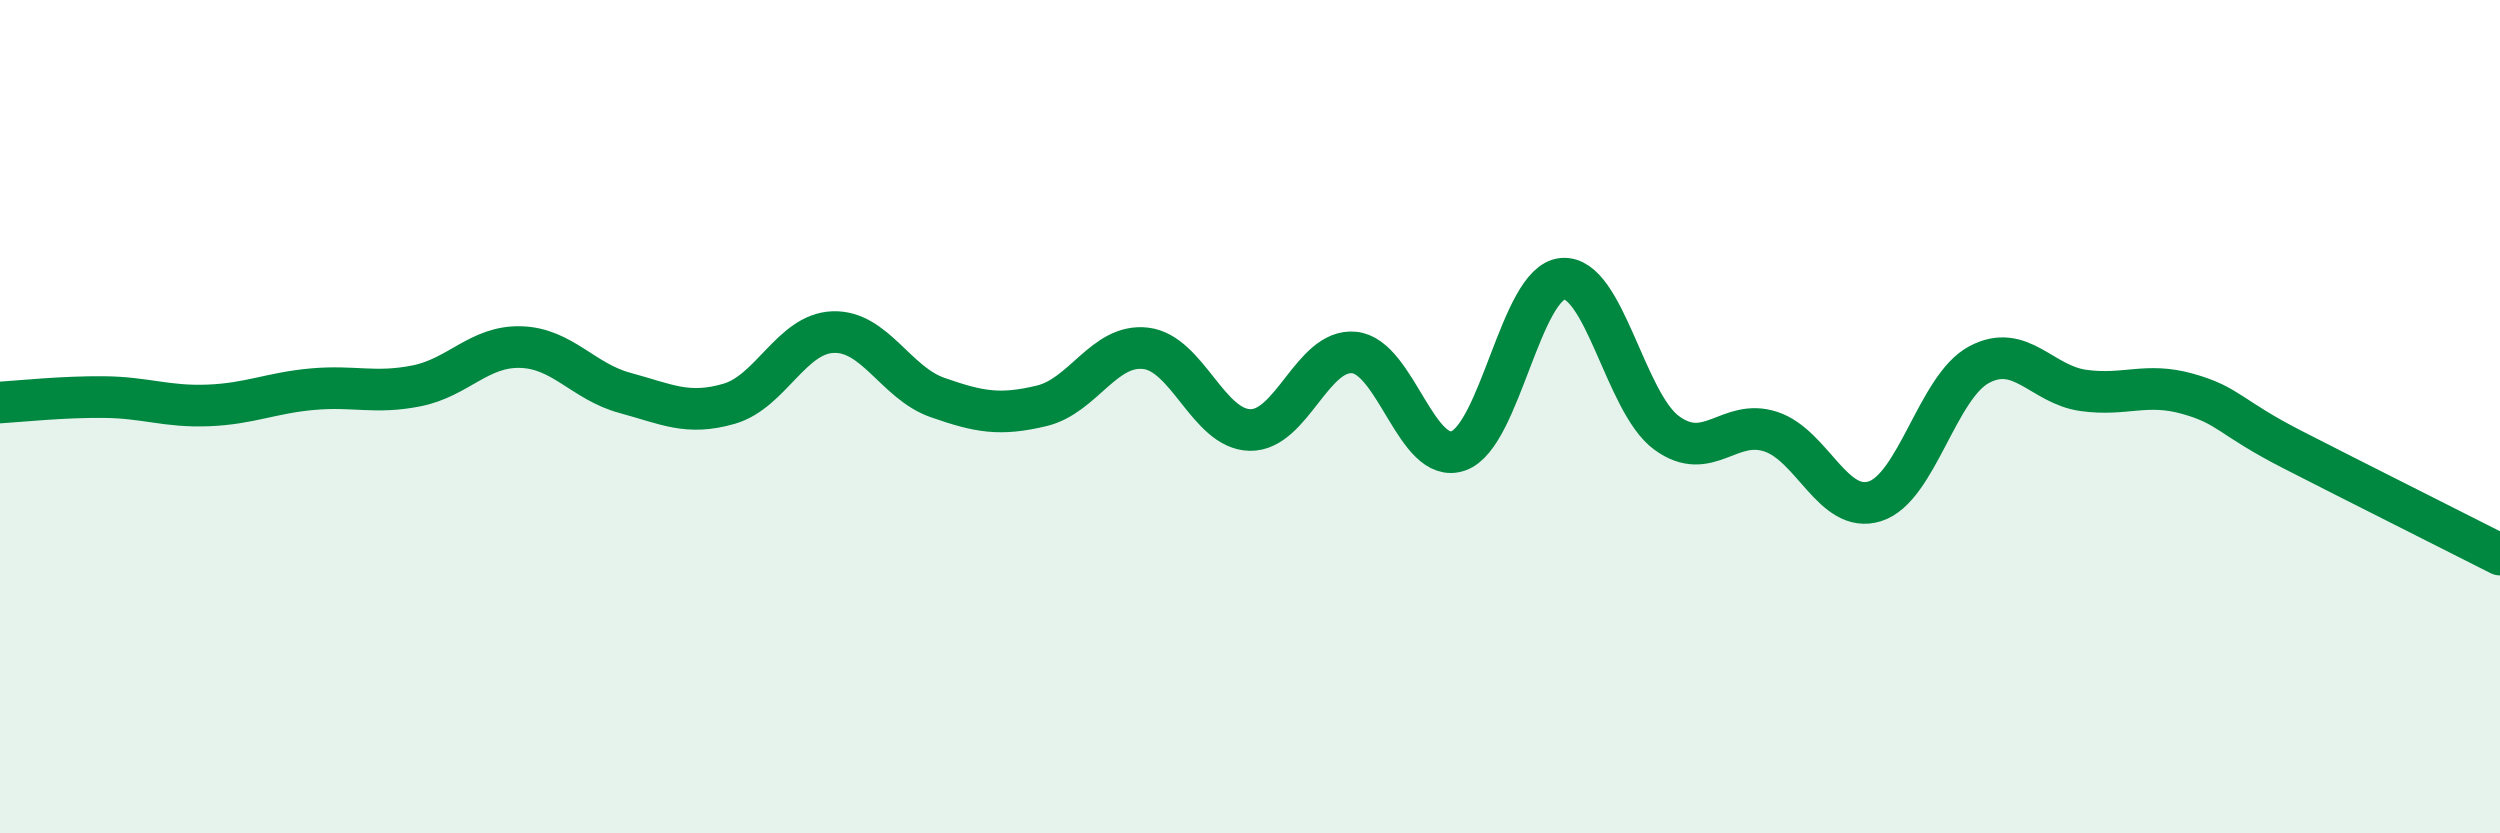
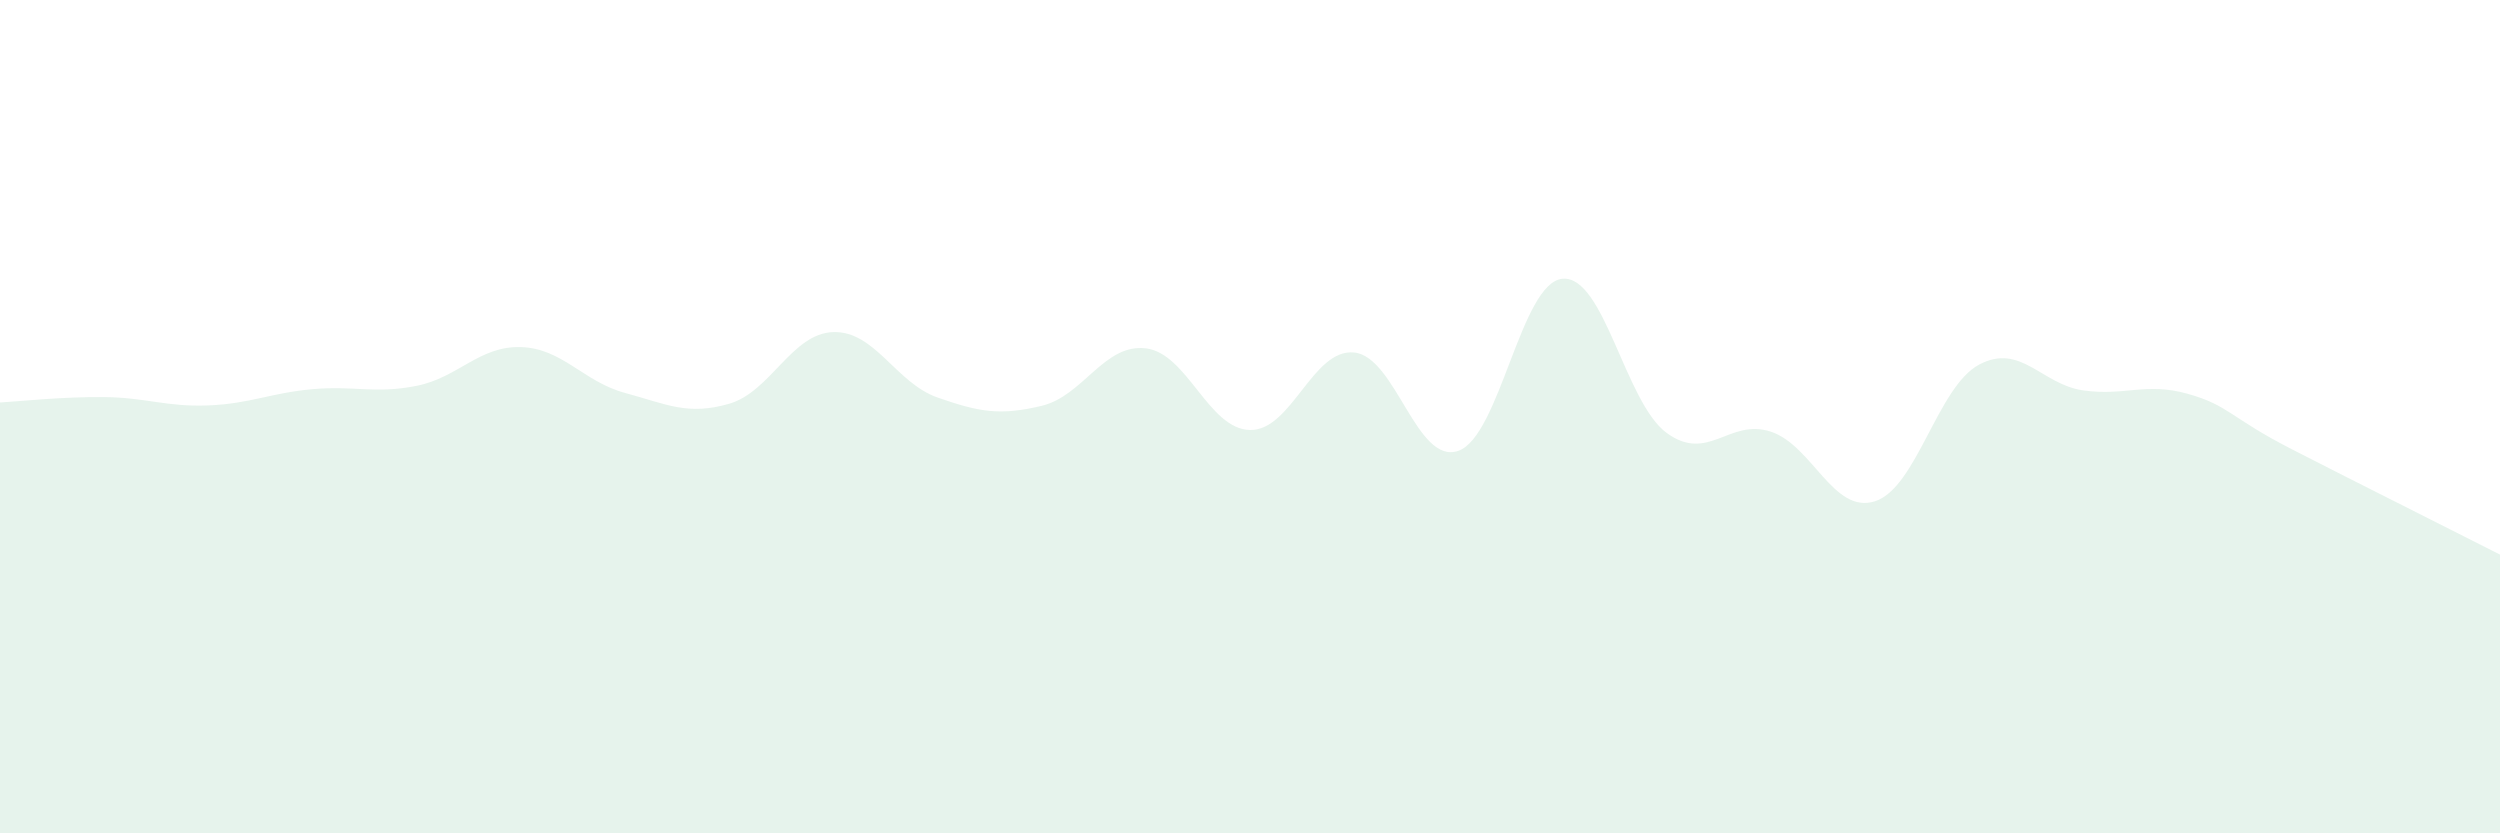
<svg xmlns="http://www.w3.org/2000/svg" width="60" height="20" viewBox="0 0 60 20">
  <path d="M 0,9.66 C 0.5,9.63 1.5,9.52 2.5,9.53 C 3.5,9.54 4,9.77 5,9.73 C 6,9.69 6.5,9.43 7.5,9.34 C 8.5,9.25 9,9.46 10,9.26 C 11,9.06 11.5,8.3 12.5,8.33 C 13.5,8.36 14,9.16 15,9.43 C 16,9.7 16.5,9.98 17.5,9.69 C 18.5,9.4 19,8 20,7.97 C 21,7.94 21.5,9.19 22.5,9.54 C 23.5,9.89 24,9.98 25,9.74 C 26,9.5 26.5,8.24 27.5,8.36 C 28.5,8.48 29,10.3 30,10.32 C 31,10.34 31.5,8.36 32.5,8.46 C 33.5,8.56 34,11.17 35,10.82 C 36,10.47 36.5,6.78 37.5,6.69 C 38.5,6.6 39,9.66 40,10.39 C 41,11.12 41.5,10.03 42.5,10.36 C 43.5,10.69 44,12.35 45,12.03 C 46,11.71 46.5,9.28 47.5,8.75 C 48.5,8.22 49,9.23 50,9.37 C 51,9.51 51.5,9.17 52.5,9.45 C 53.5,9.73 53.5,10.01 55,10.78 C 56.5,11.55 59,12.8 60,13.31L60 20L0 20Z" fill="#008740" opacity="0.1" stroke-linecap="round" stroke-linejoin="round" />
-   <path d="M 0,9.66 C 0.5,9.63 1.5,9.52 2.5,9.53 C 3.5,9.54 4,9.77 5,9.73 C 6,9.69 6.5,9.43 7.5,9.34 C 8.5,9.25 9,9.46 10,9.26 C 11,9.06 11.5,8.3 12.5,8.33 C 13.5,8.36 14,9.16 15,9.43 C 16,9.7 16.5,9.98 17.5,9.69 C 18.5,9.4 19,8 20,7.97 C 21,7.94 21.5,9.19 22.5,9.54 C 23.5,9.89 24,9.98 25,9.74 C 26,9.5 26.5,8.24 27.5,8.36 C 28.5,8.48 29,10.3 30,10.32 C 31,10.34 31.5,8.36 32.5,8.46 C 33.5,8.56 34,11.17 35,10.82 C 36,10.47 36.5,6.78 37.5,6.69 C 38.5,6.6 39,9.66 40,10.39 C 41,11.12 41.5,10.03 42.5,10.36 C 43.5,10.69 44,12.35 45,12.03 C 46,11.71 46.5,9.28 47.5,8.75 C 48.5,8.22 49,9.23 50,9.37 C 51,9.51 51.5,9.17 52.5,9.45 C 53.5,9.73 53.5,10.01 55,10.78 C 56.5,11.55 59,12.8 60,13.31" stroke="#008740" stroke-width="1" fill="none" stroke-linecap="round" stroke-linejoin="round" />
</svg>